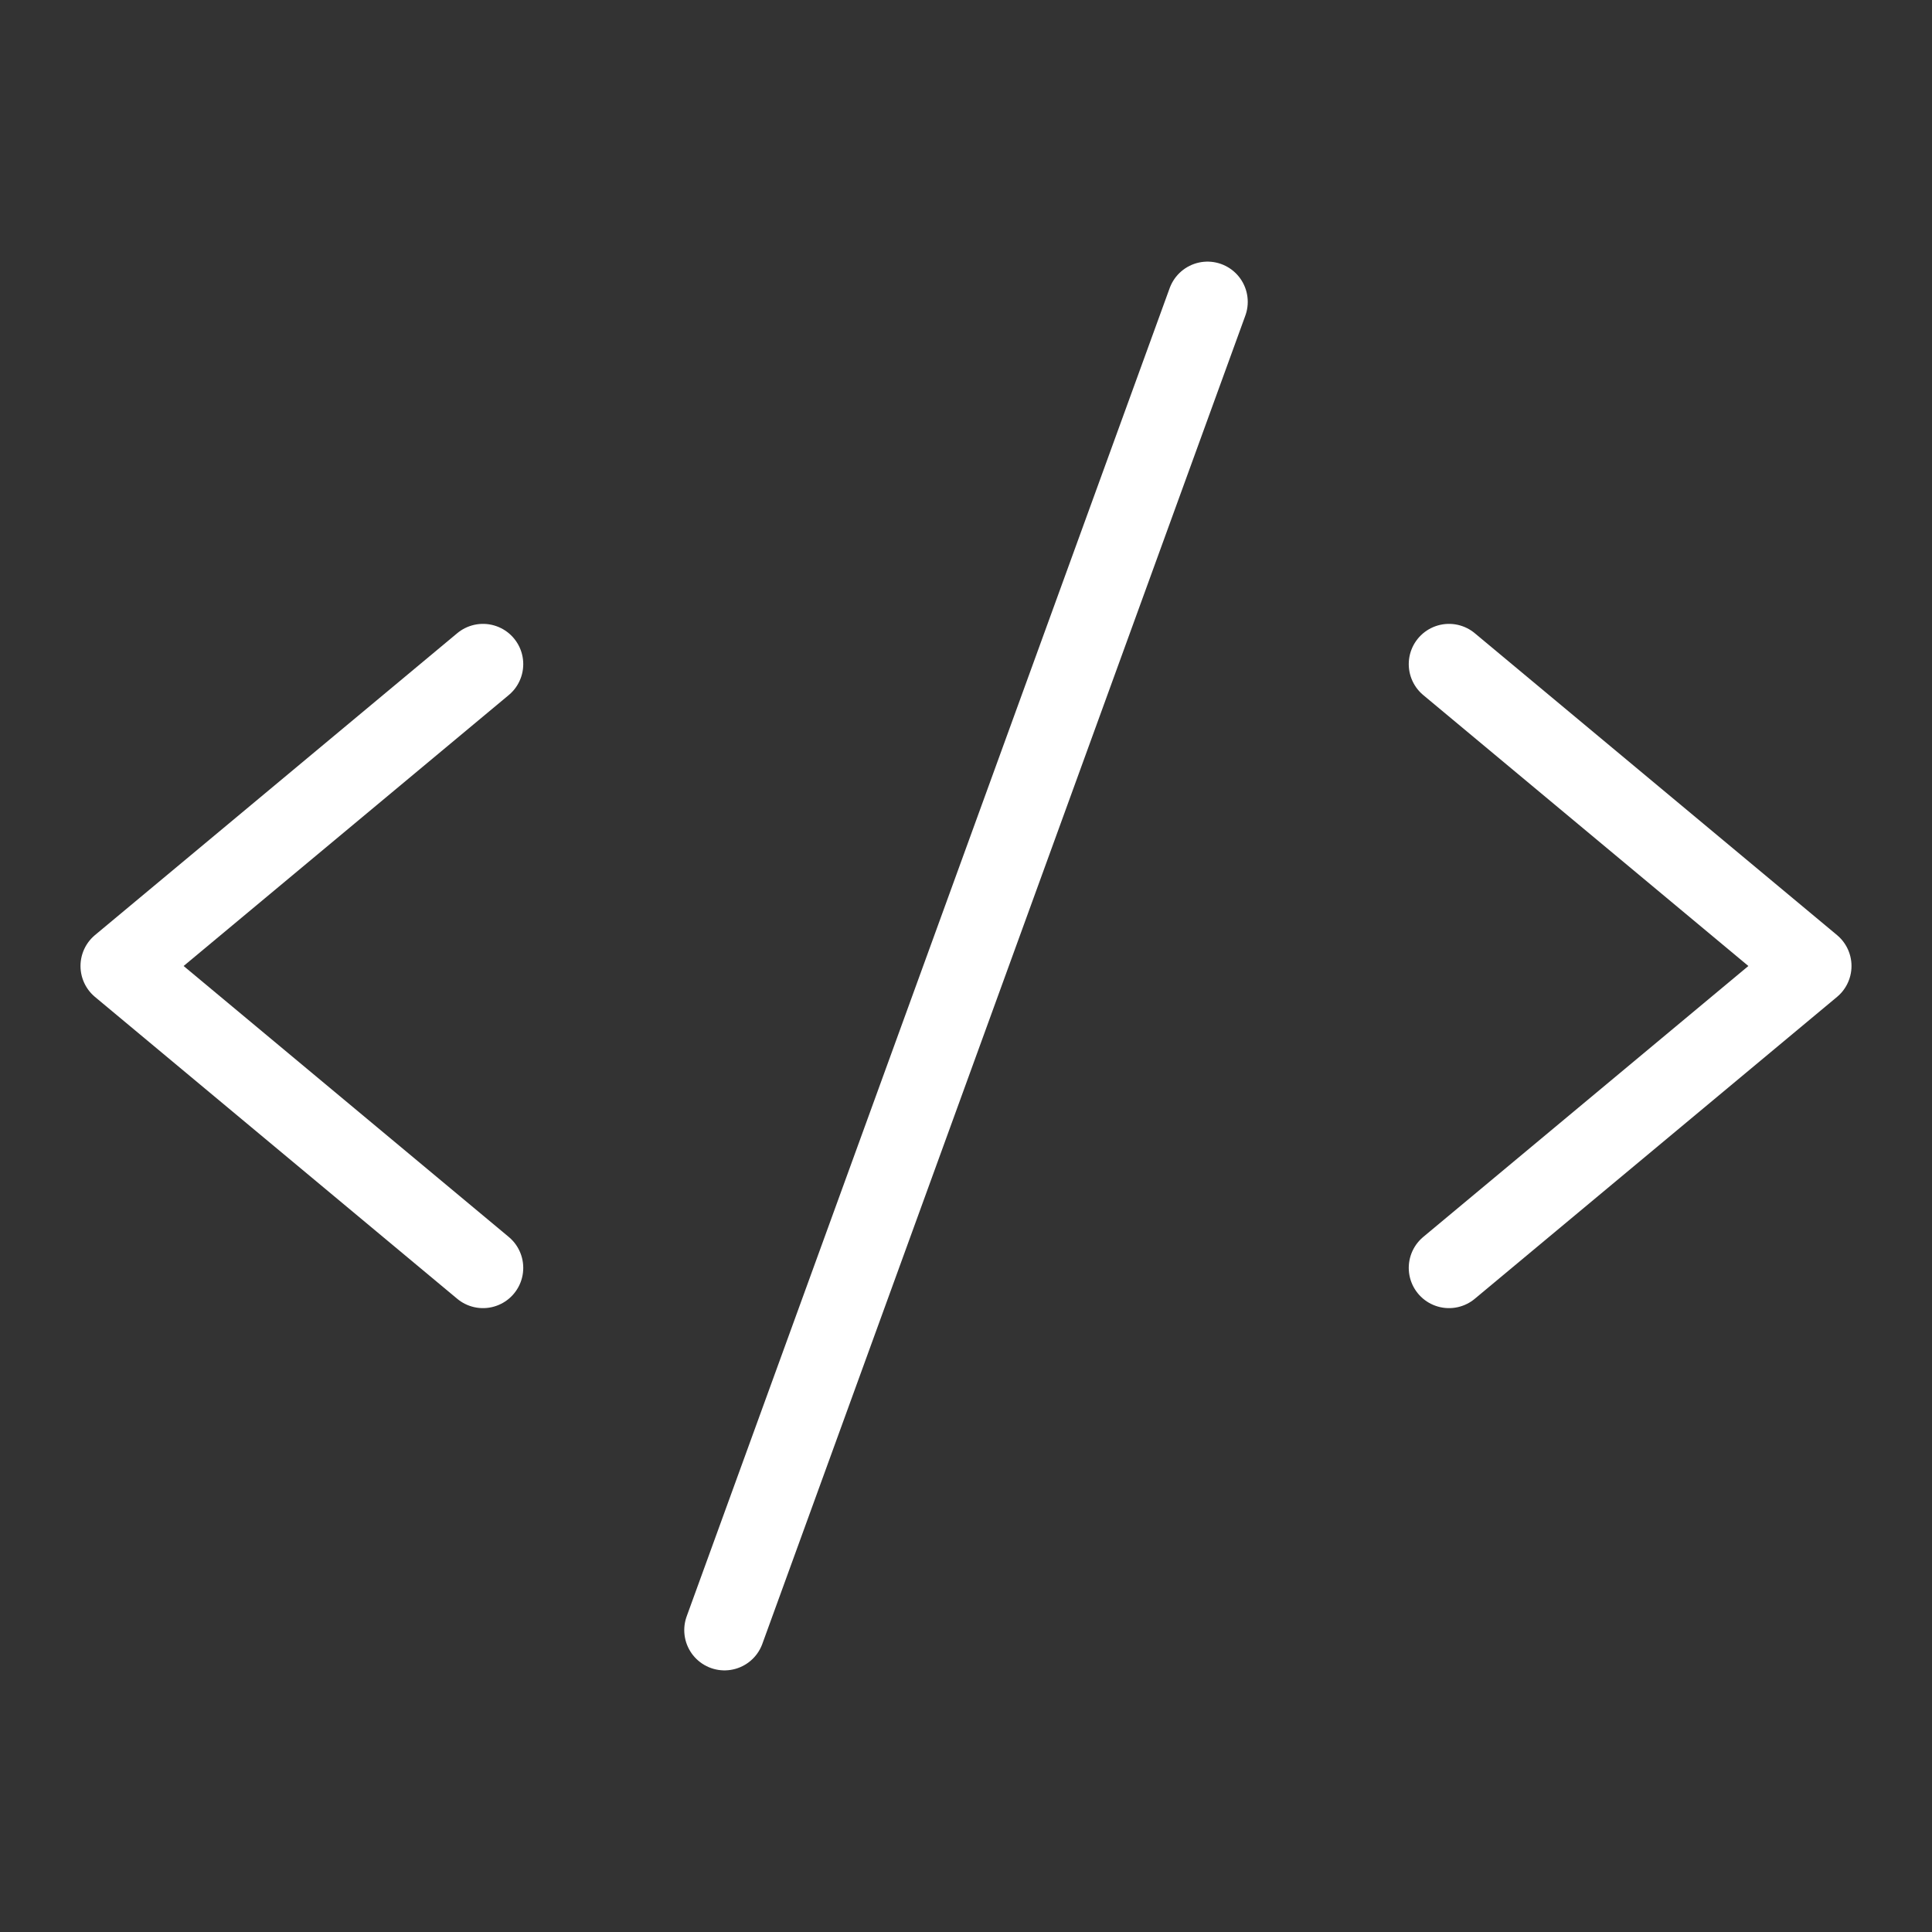
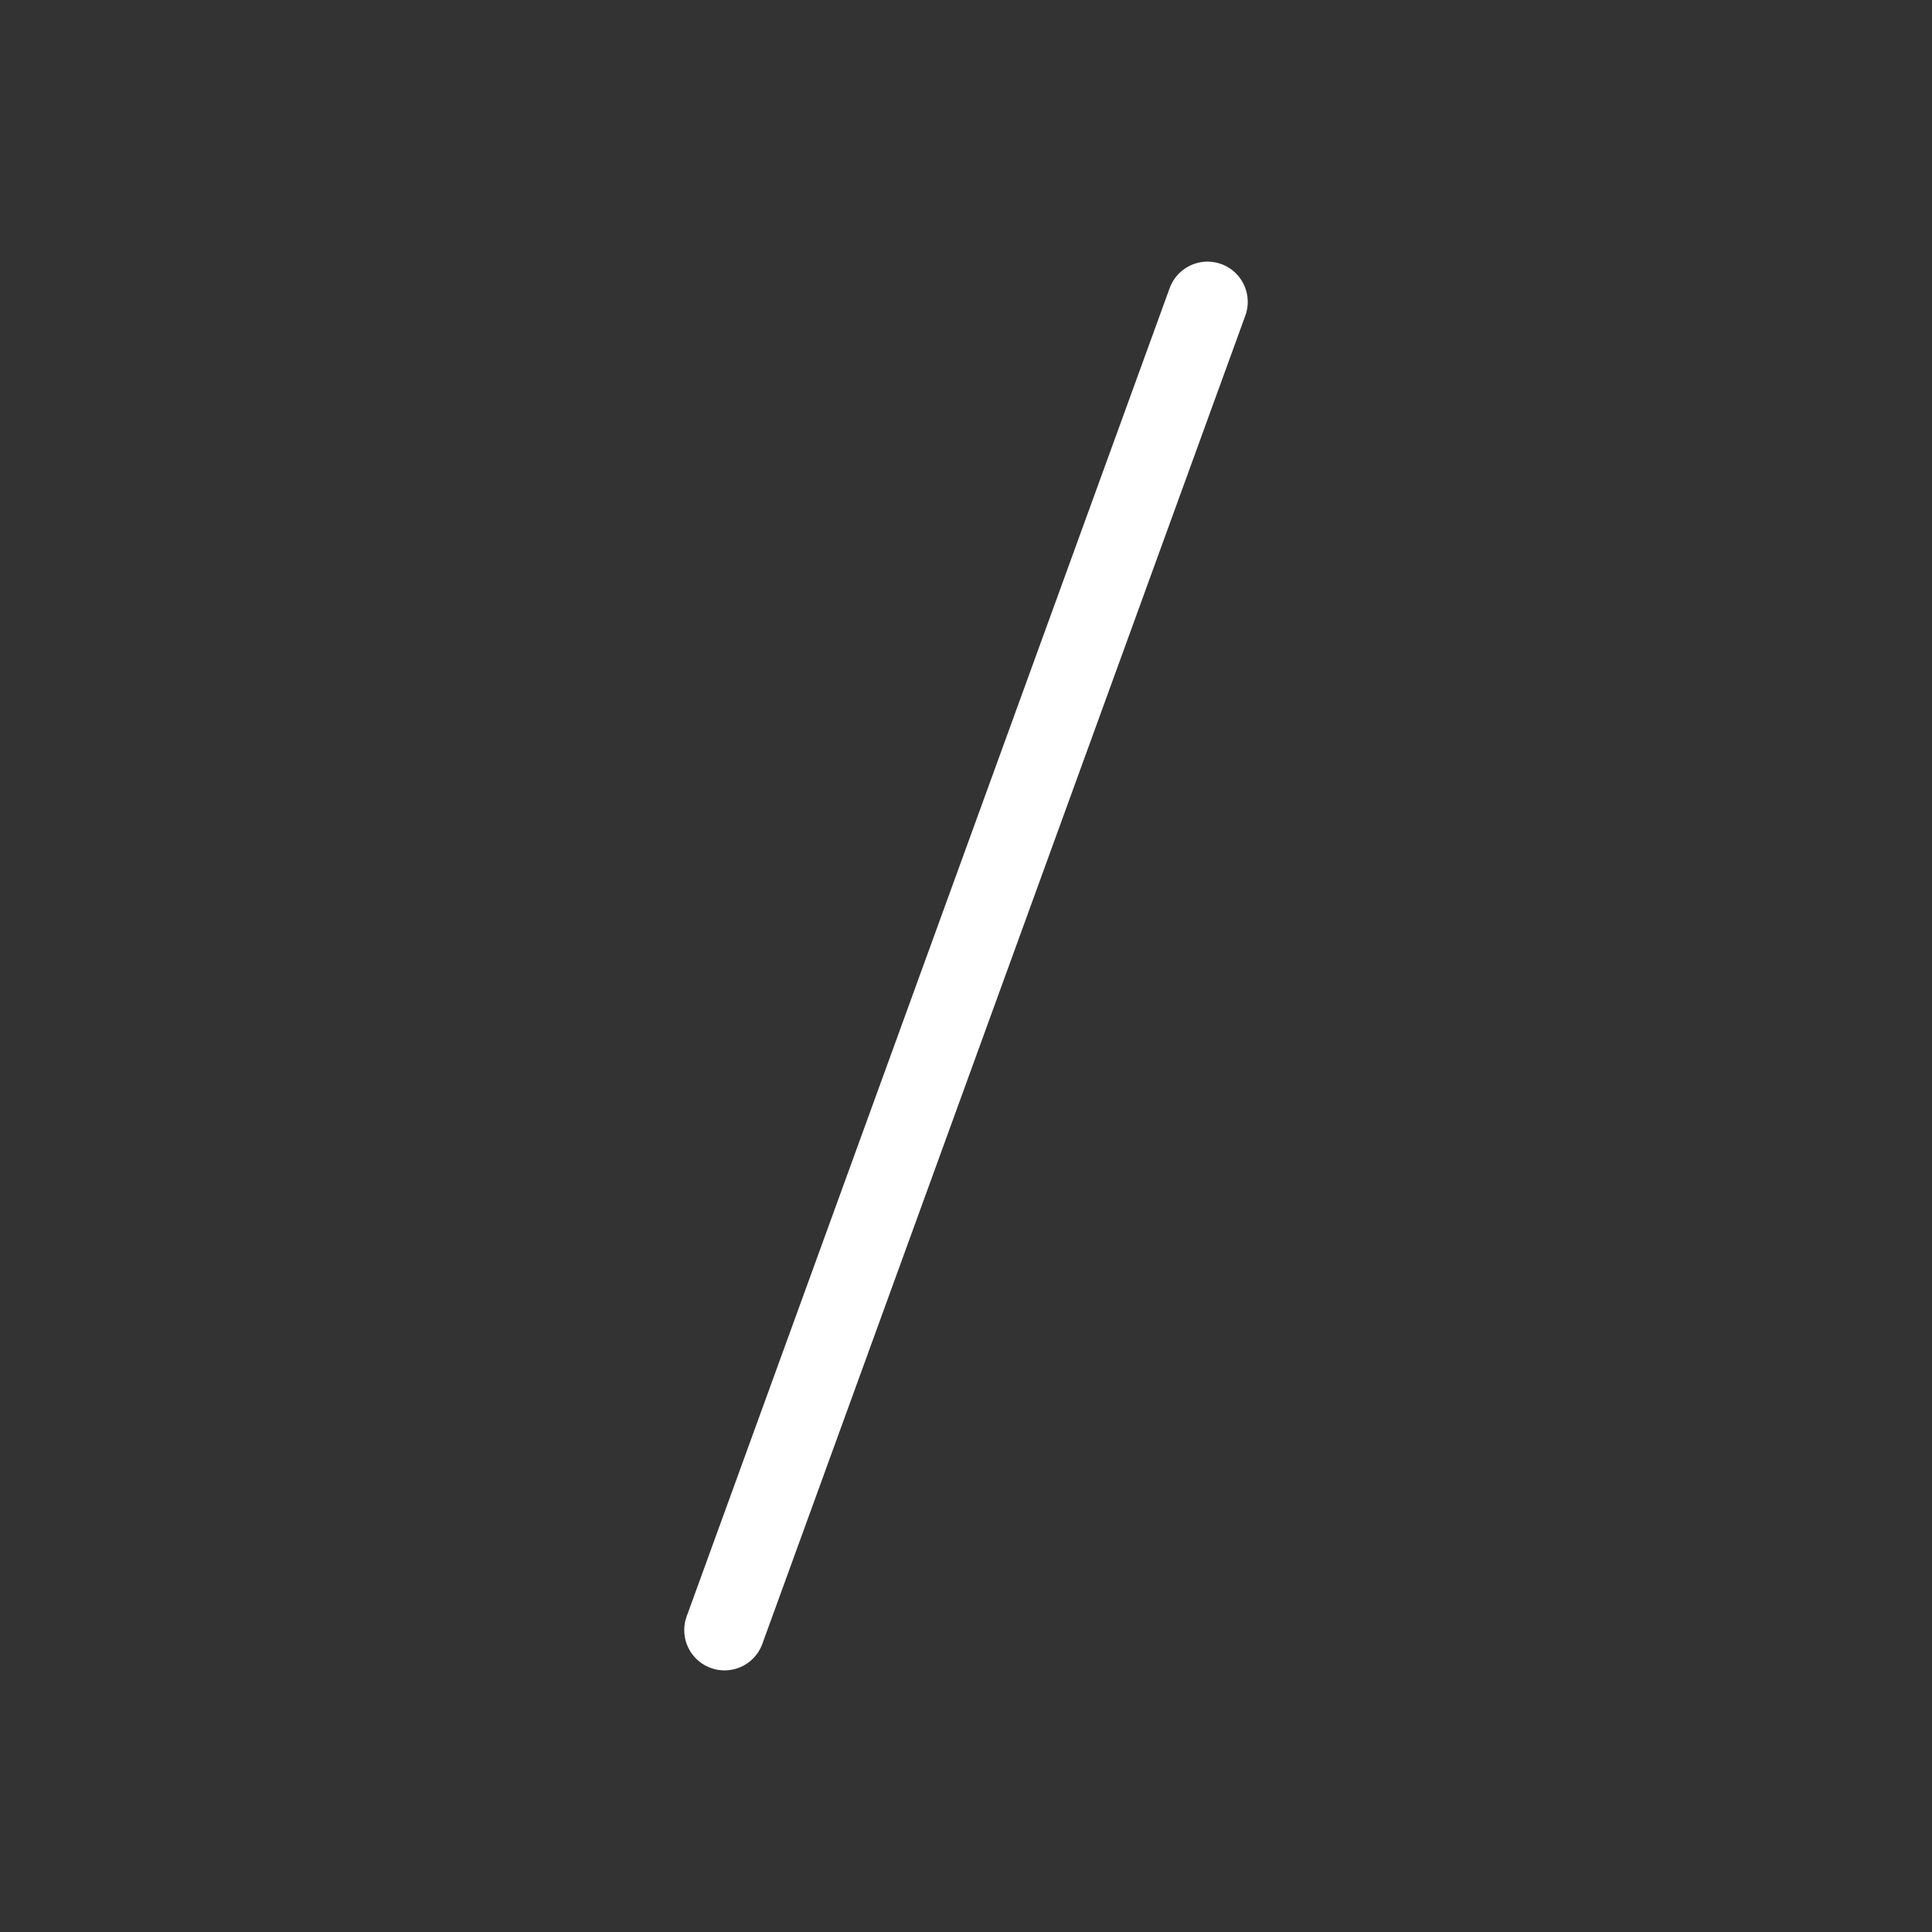
<svg xmlns="http://www.w3.org/2000/svg" width="48" height="48" viewBox="0 0 48 48" fill="none">
  <rect x="0" y="0" width="48" height="48" fill="#333333" stroke="none" />
-   <path d="M12 16.5L3 24L12 31.5" stroke="white" stroke-width="2" stroke-linecap="round" stroke-linejoin="round" />
-   <path d="M36 16.5L45 24L36 31.5" stroke="white" stroke-width="2" stroke-linecap="round" stroke-linejoin="round" />
  <path d="M30 7.5L18 40.5" stroke="white" stroke-width="2" stroke-linecap="round" stroke-linejoin="round" />
</svg>